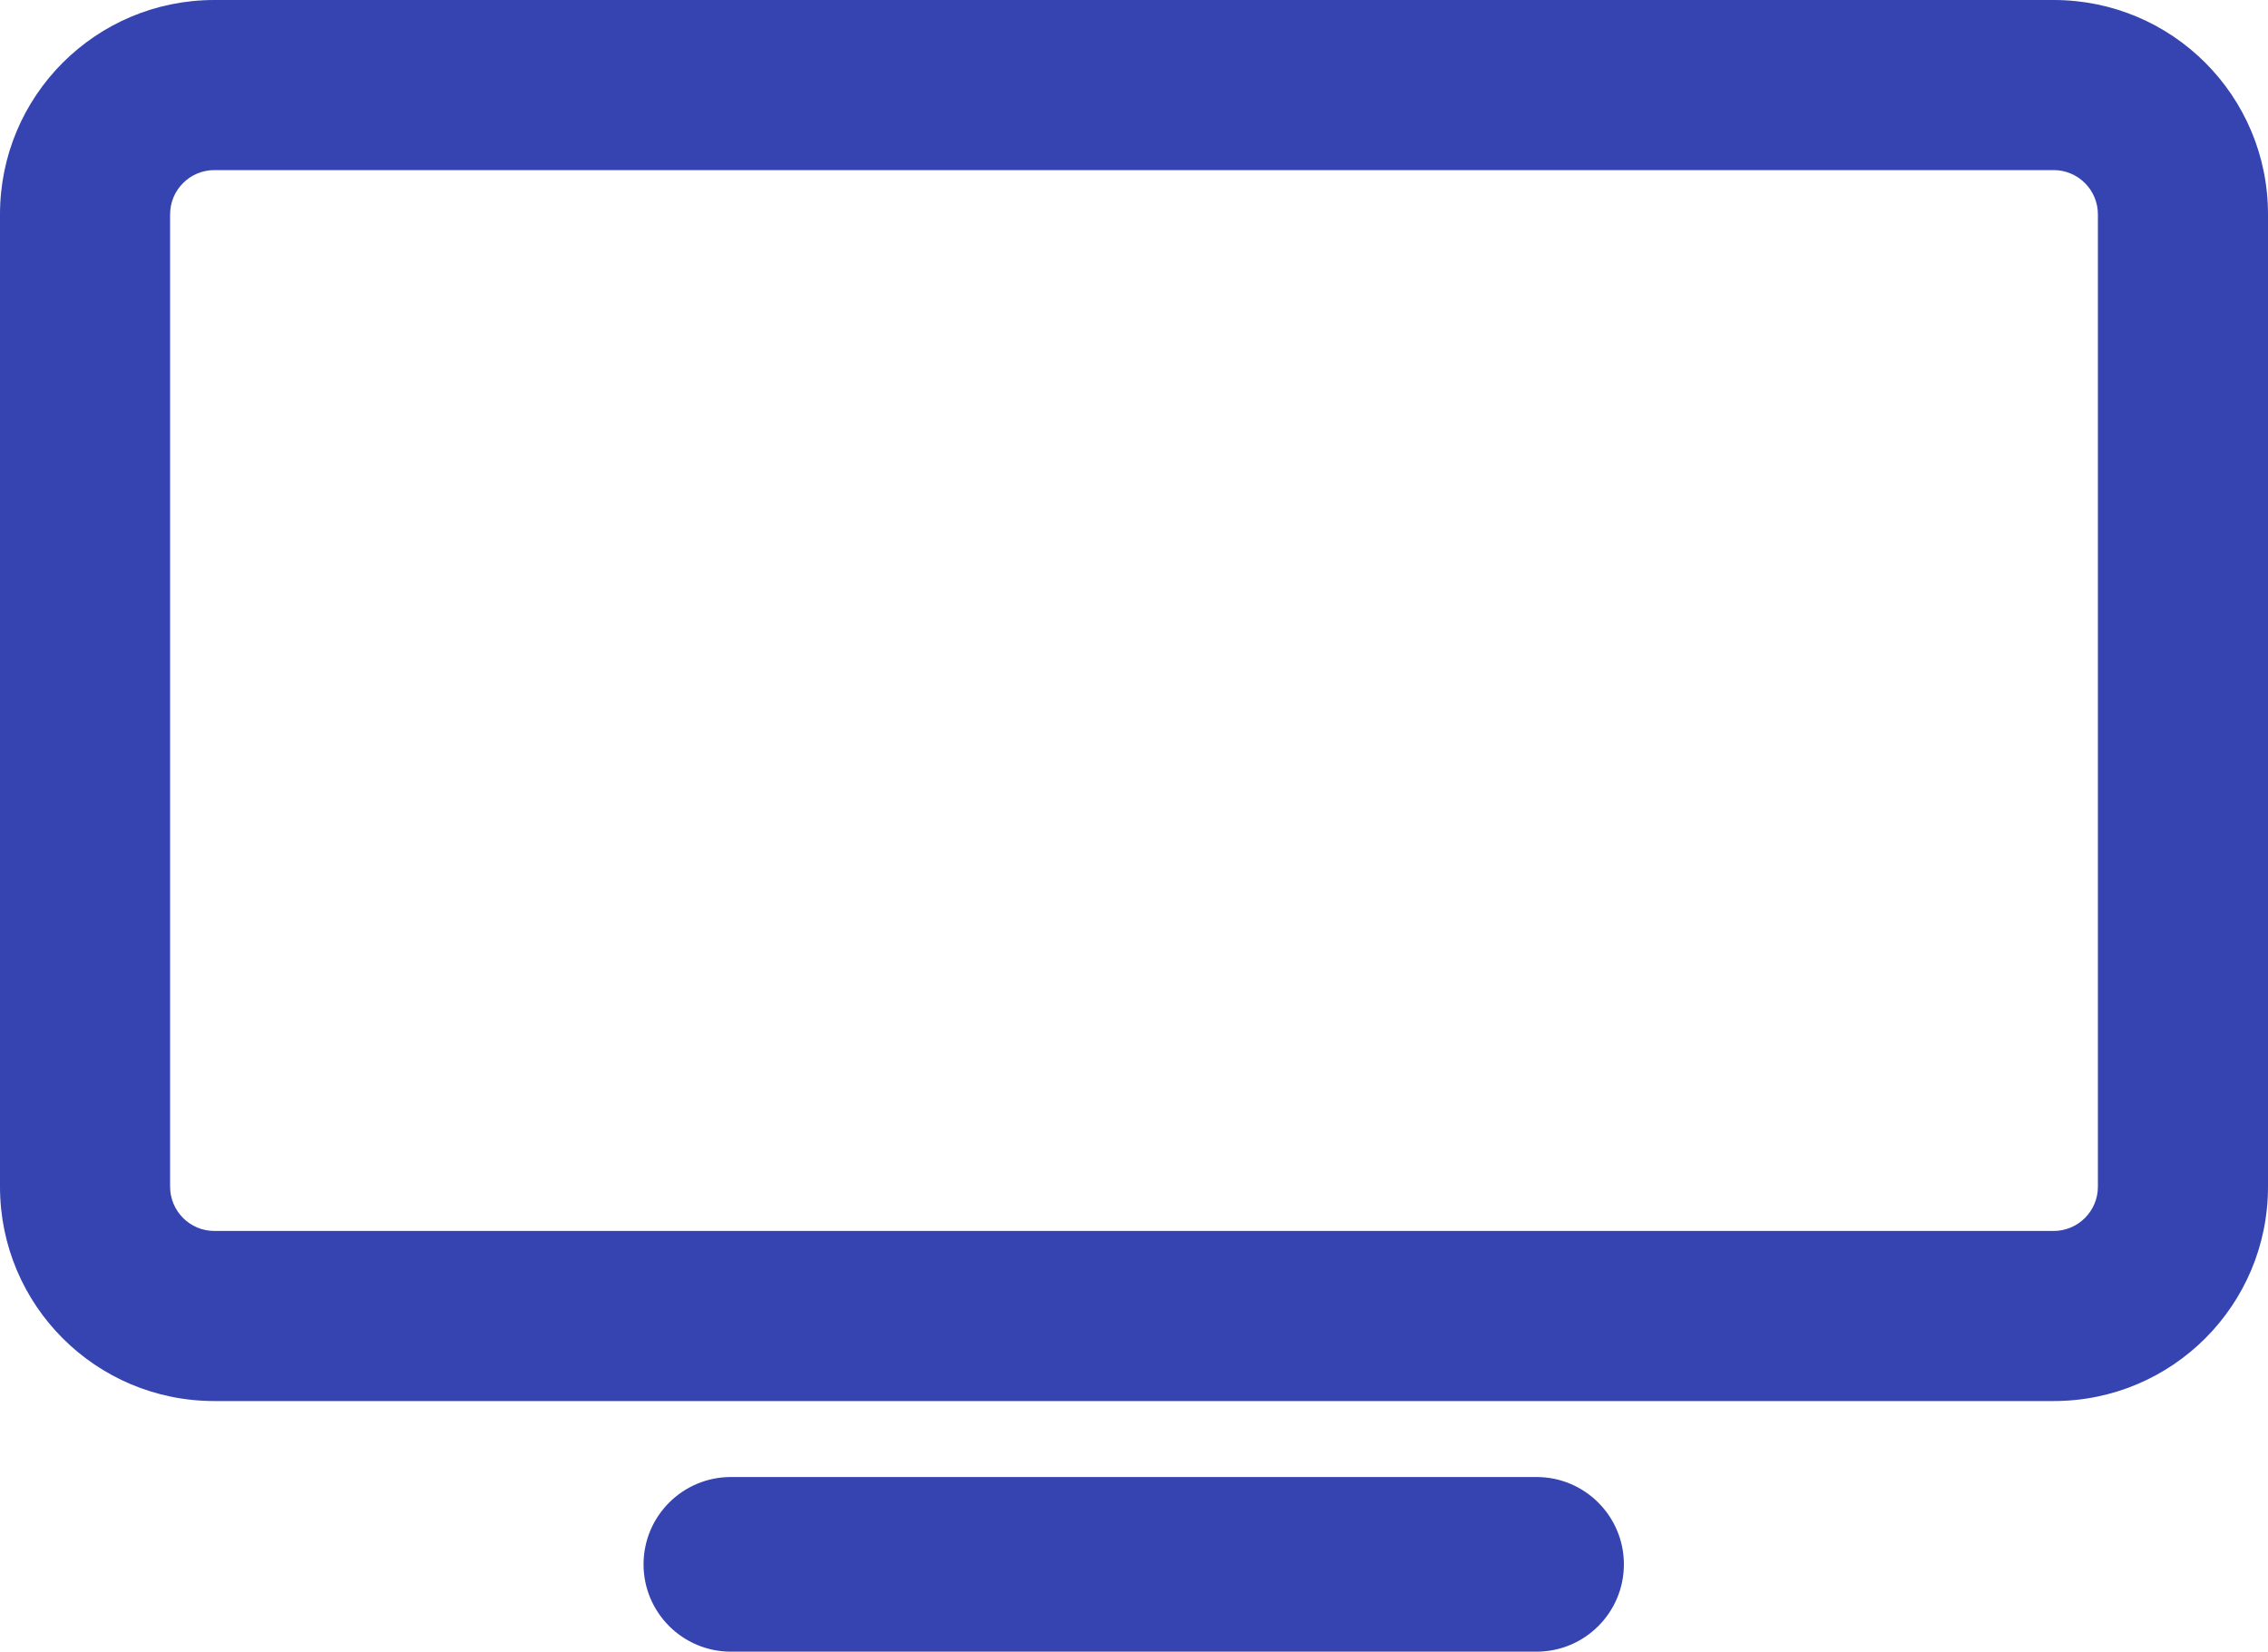
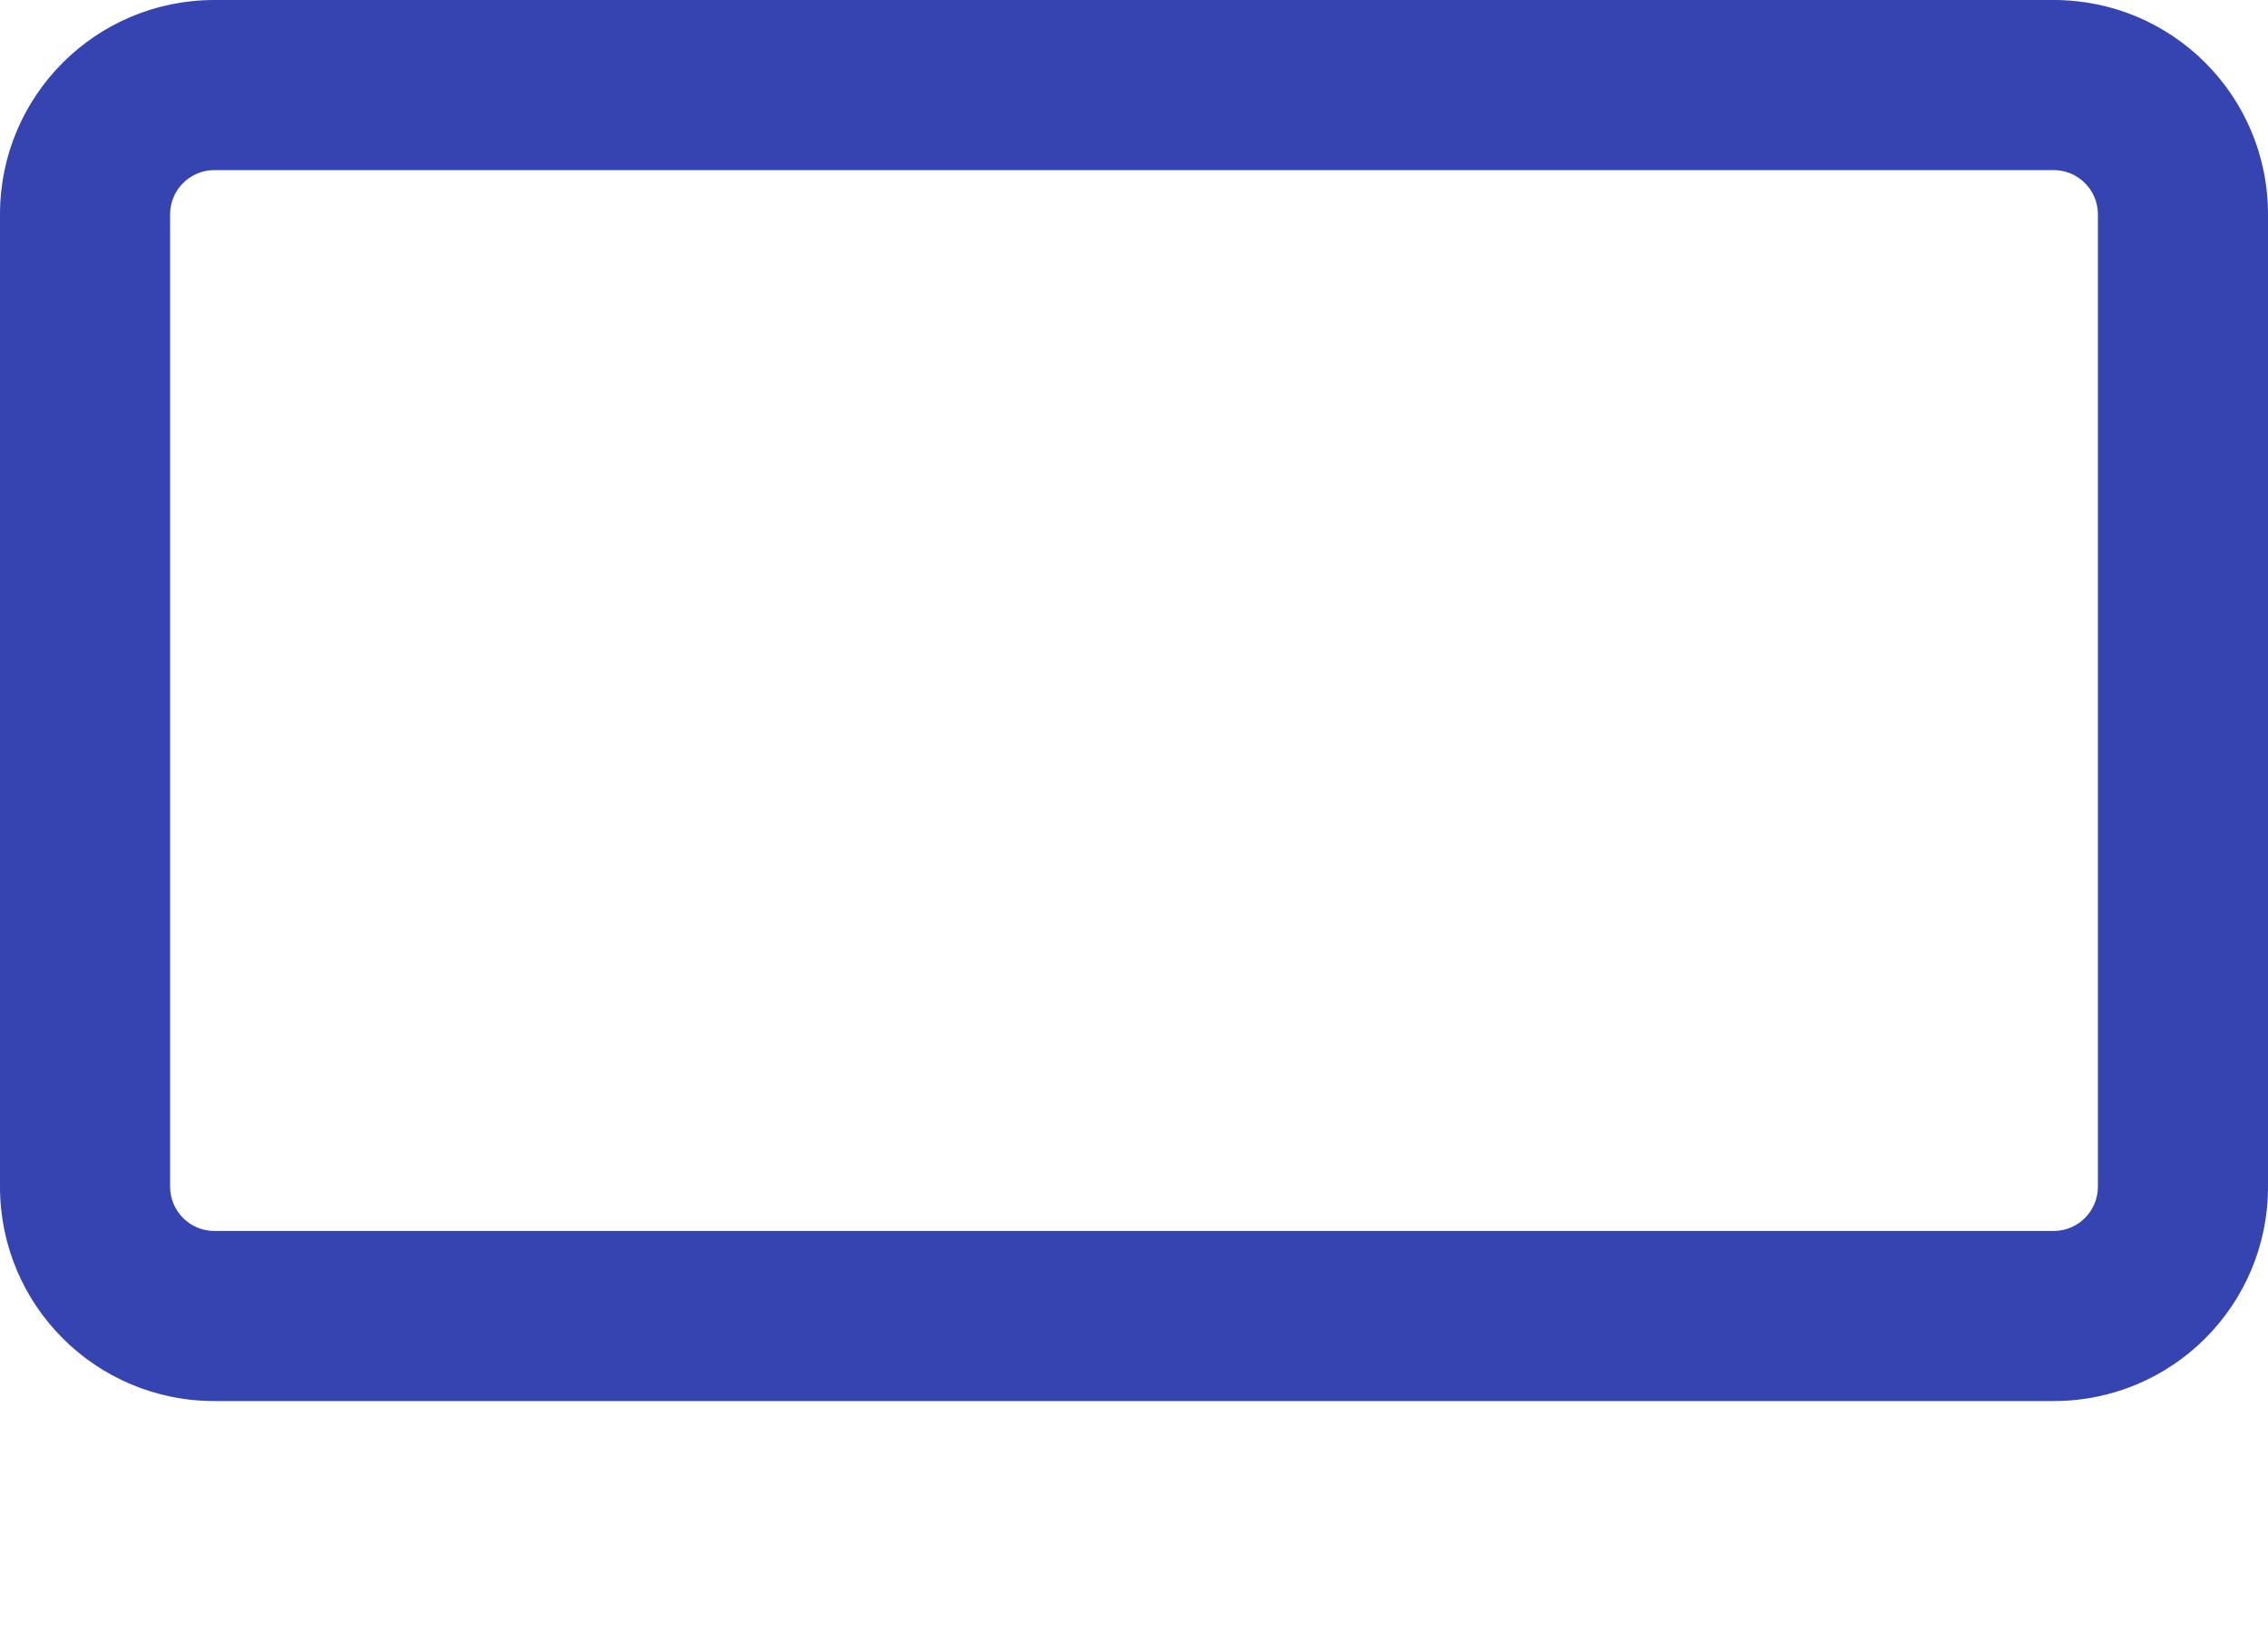
<svg xmlns="http://www.w3.org/2000/svg" id="Layer_1" viewBox="0 0 40 29.13">
  <defs>
    <style>.cls-1{fill:#3544b0;}</style>
  </defs>
  <path class="cls-1" d="M36.22,3c.43,0,.78.35.78.78v17.15c0,.43-.35.78-.78.78H3.78c-.43,0-.78-.35-.78-.78V3.78c0-.43.35-.78.78-.78h32.44M36.22,0H3.78C1.69,0,0,1.69,0,3.78v17.15c0,2.09,1.69,3.78,3.78,3.78h32.44c2.09,0,3.78-1.69,3.78-3.78V3.78c0-2.09-1.69-3.78-3.78-3.78h0Z" />
-   <path class="cls-1" d="M27.1,26.05h-14.21c-.85,0-1.54.69-1.54,1.54s.69,1.54,1.54,1.54h14.21c.85,0,1.54-.69,1.54-1.54s-.69-1.54-1.54-1.54h0Z" />
</svg>